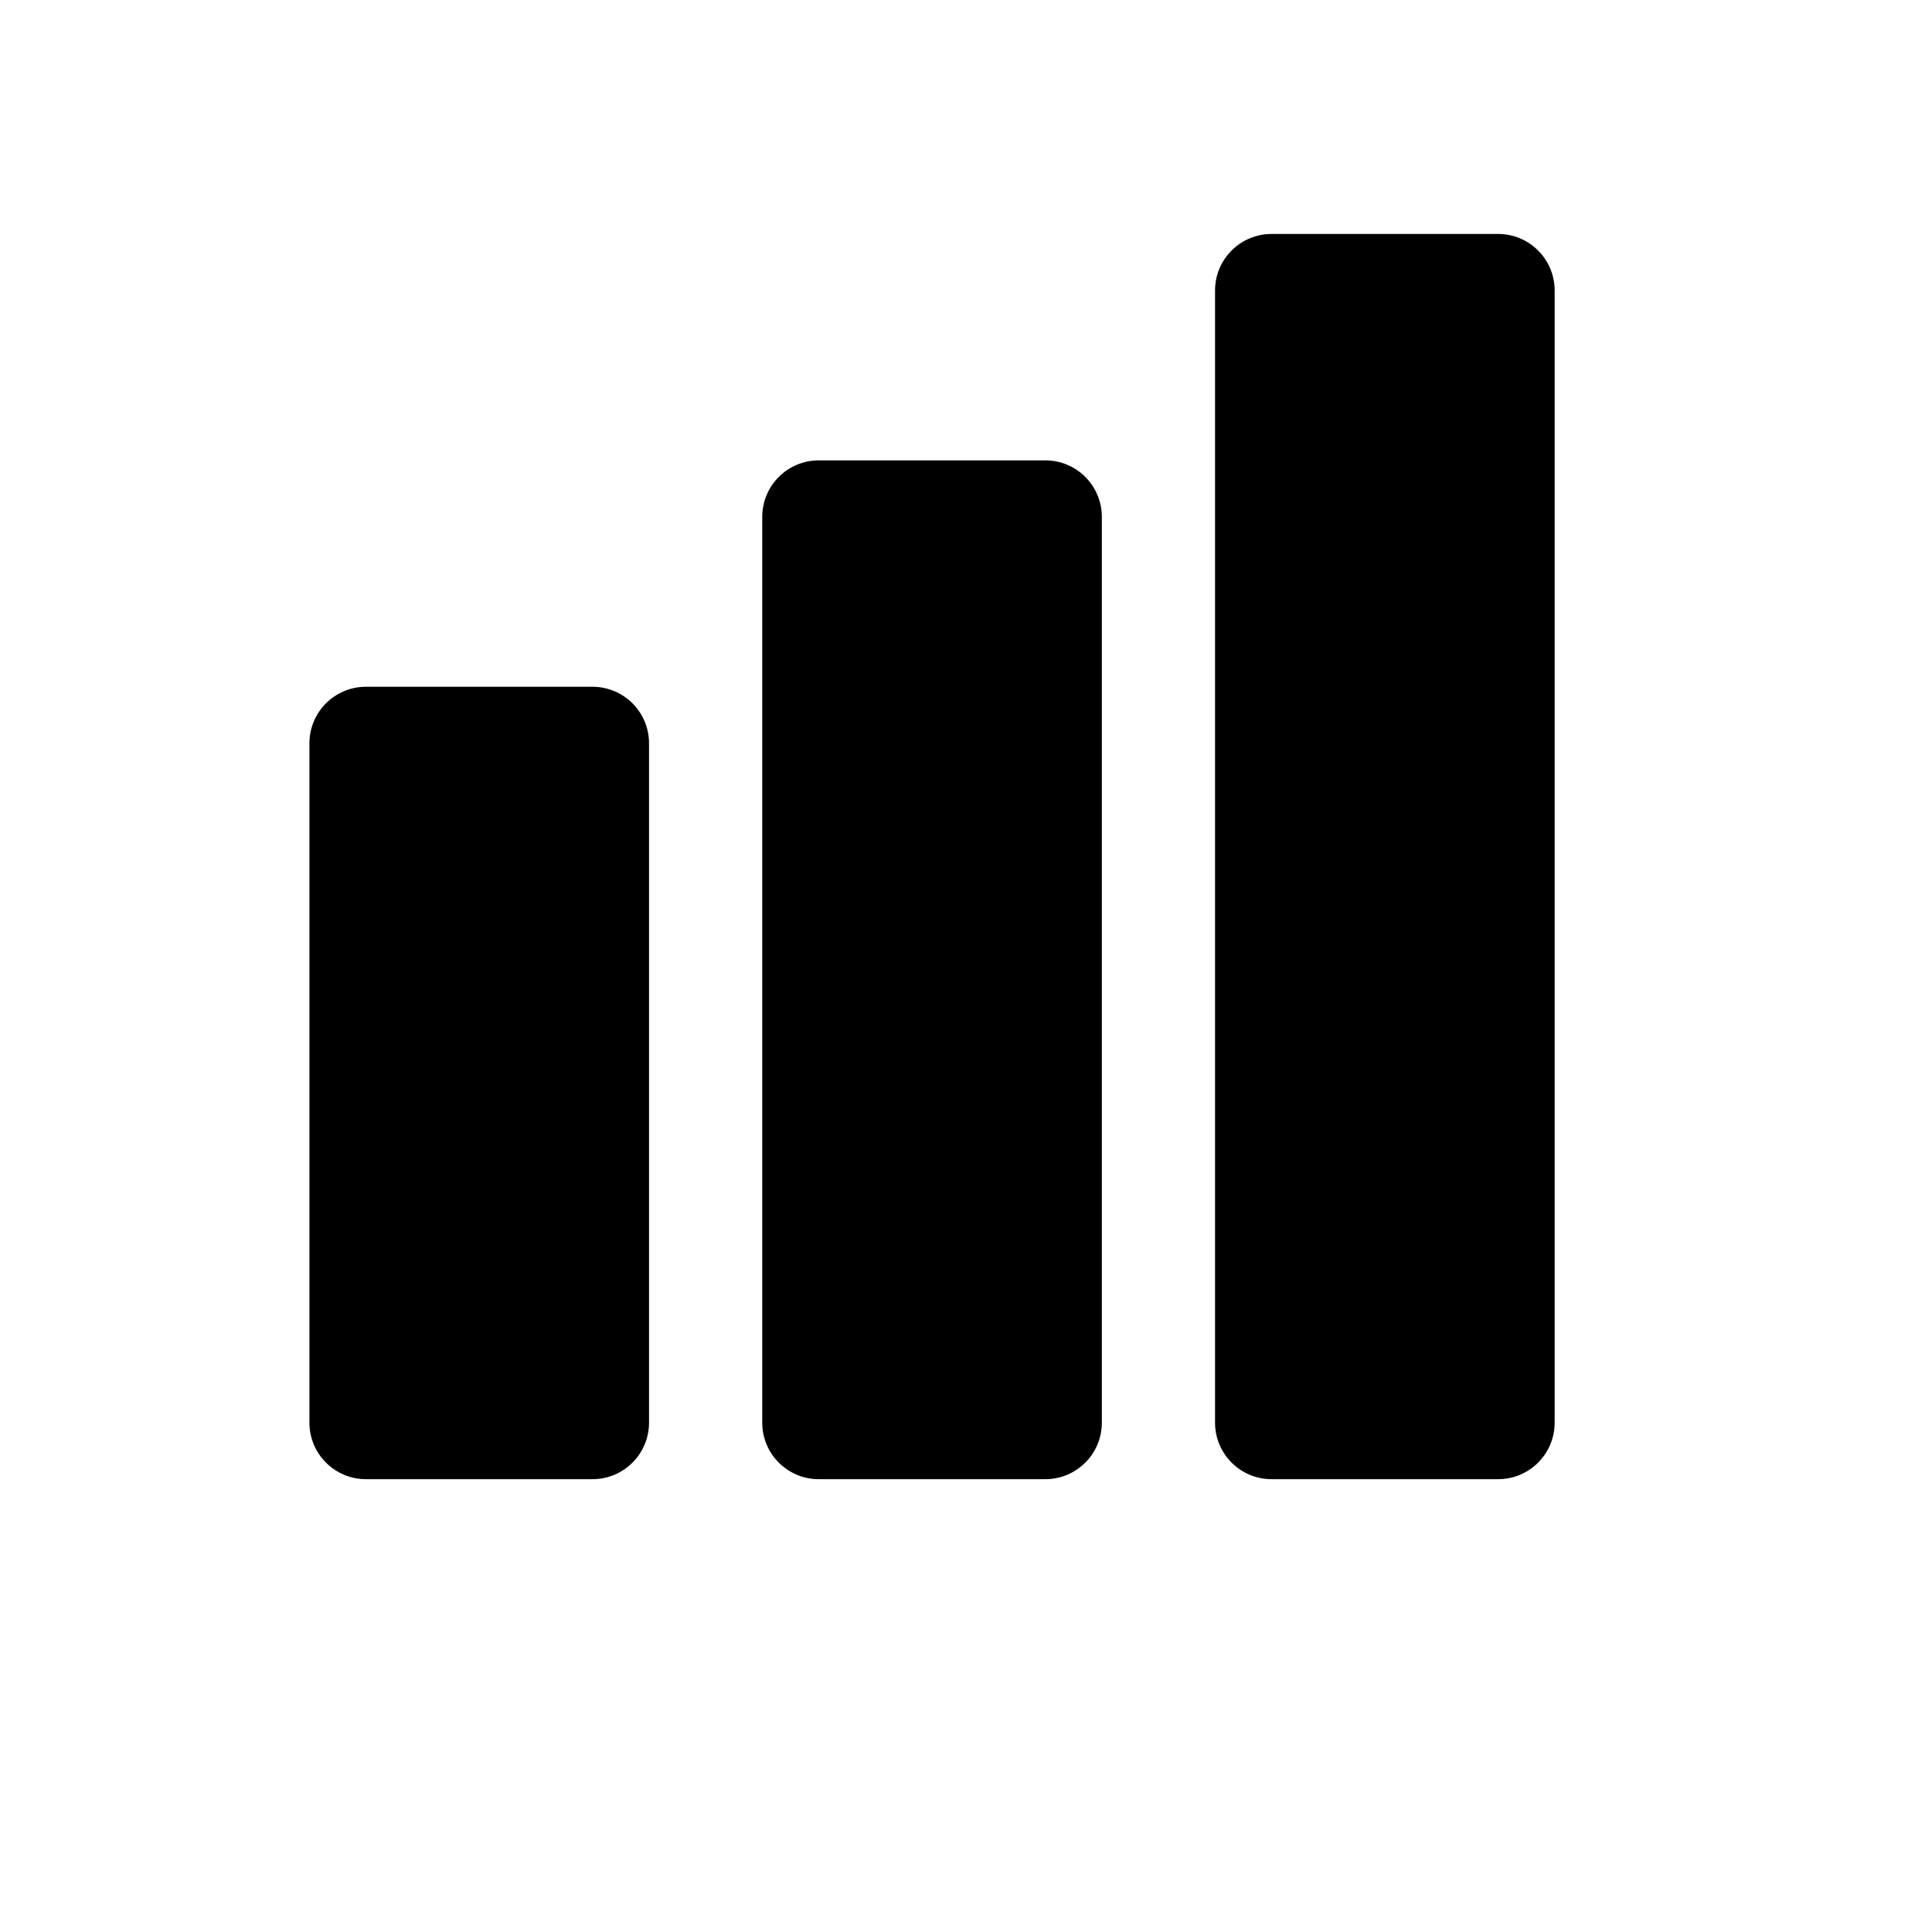
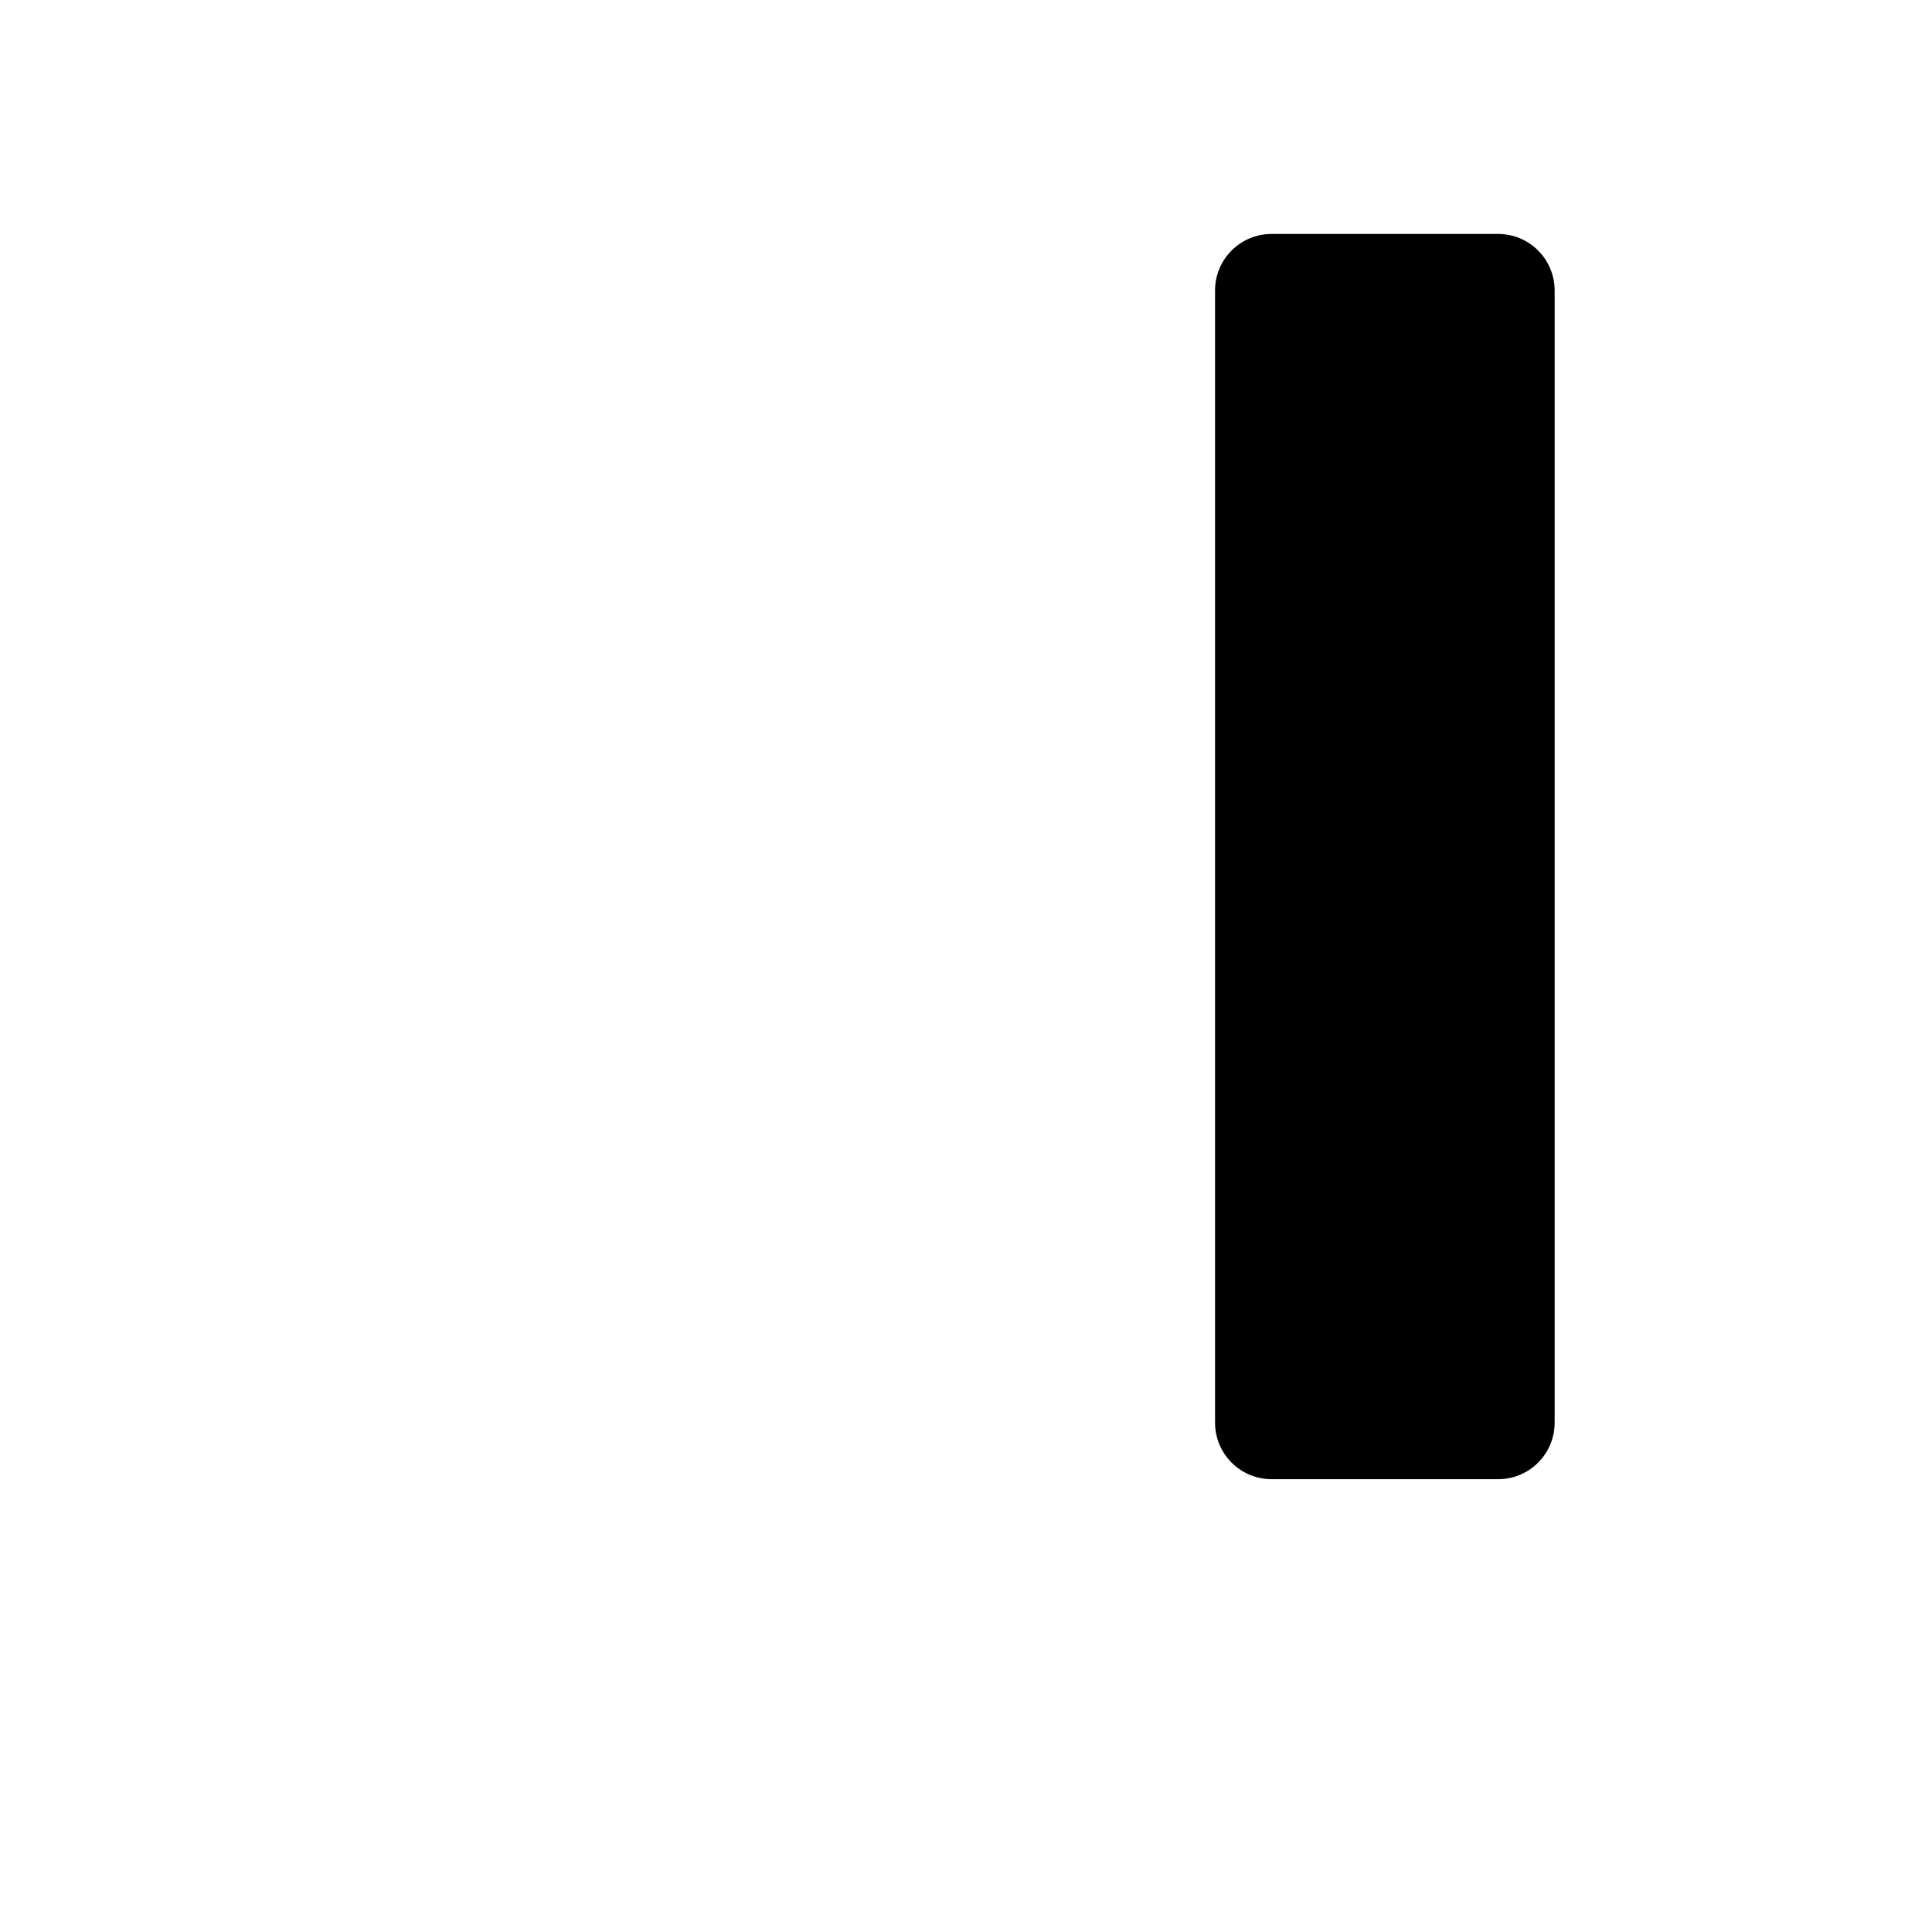
<svg xmlns="http://www.w3.org/2000/svg" version="1.1" id="Capa_1" x="0px" y="0px" viewBox="0 0 512 512" style="enable-background:new 0 0 512 512;" xml:space="preserve">
  <style type="text/css">
	.st0{display:none;}
	.st1{display:inline;}
</style>
  <g>
    <g class="st0">
-       <path class="st1" d="M466,392h-60c-8.3,0-15-6.7-15-15V15c0-8.3,6.7-15,15-15h60c8.3,0,15,6.7,15,15v362    C481,385.3,474.3,392,466,392z" />
-     </g>
+       </g>
    <g>
      <path d="M397,392h-60c-8.3,0-15-6.7-15-15V77c0-8.3,6.7-15,15-15h60c8.3,0,15,6.7,15,15v300C412,385.3,405.3,392,397,392z" />
    </g>
    <g>
-       <path d="M277,392h-60c-8.3,0-15-6.7-15-15V137c0-8.3,6.7-15,15-15h60c8.3,0,15,6.7,15,15v240C292,385.3,285.3,392,277,392z" />
-     </g>
+       </g>
    <g>
-       <path d="M157,392H97c-8.3,0-15-6.7-15-15V197c0-8.3,6.7-15,15-15h60c8.3,0,15,6.7,15,15v180C172,385.3,165.3,392,157,392z" />
-     </g>
+       </g>
  </g>
</svg>